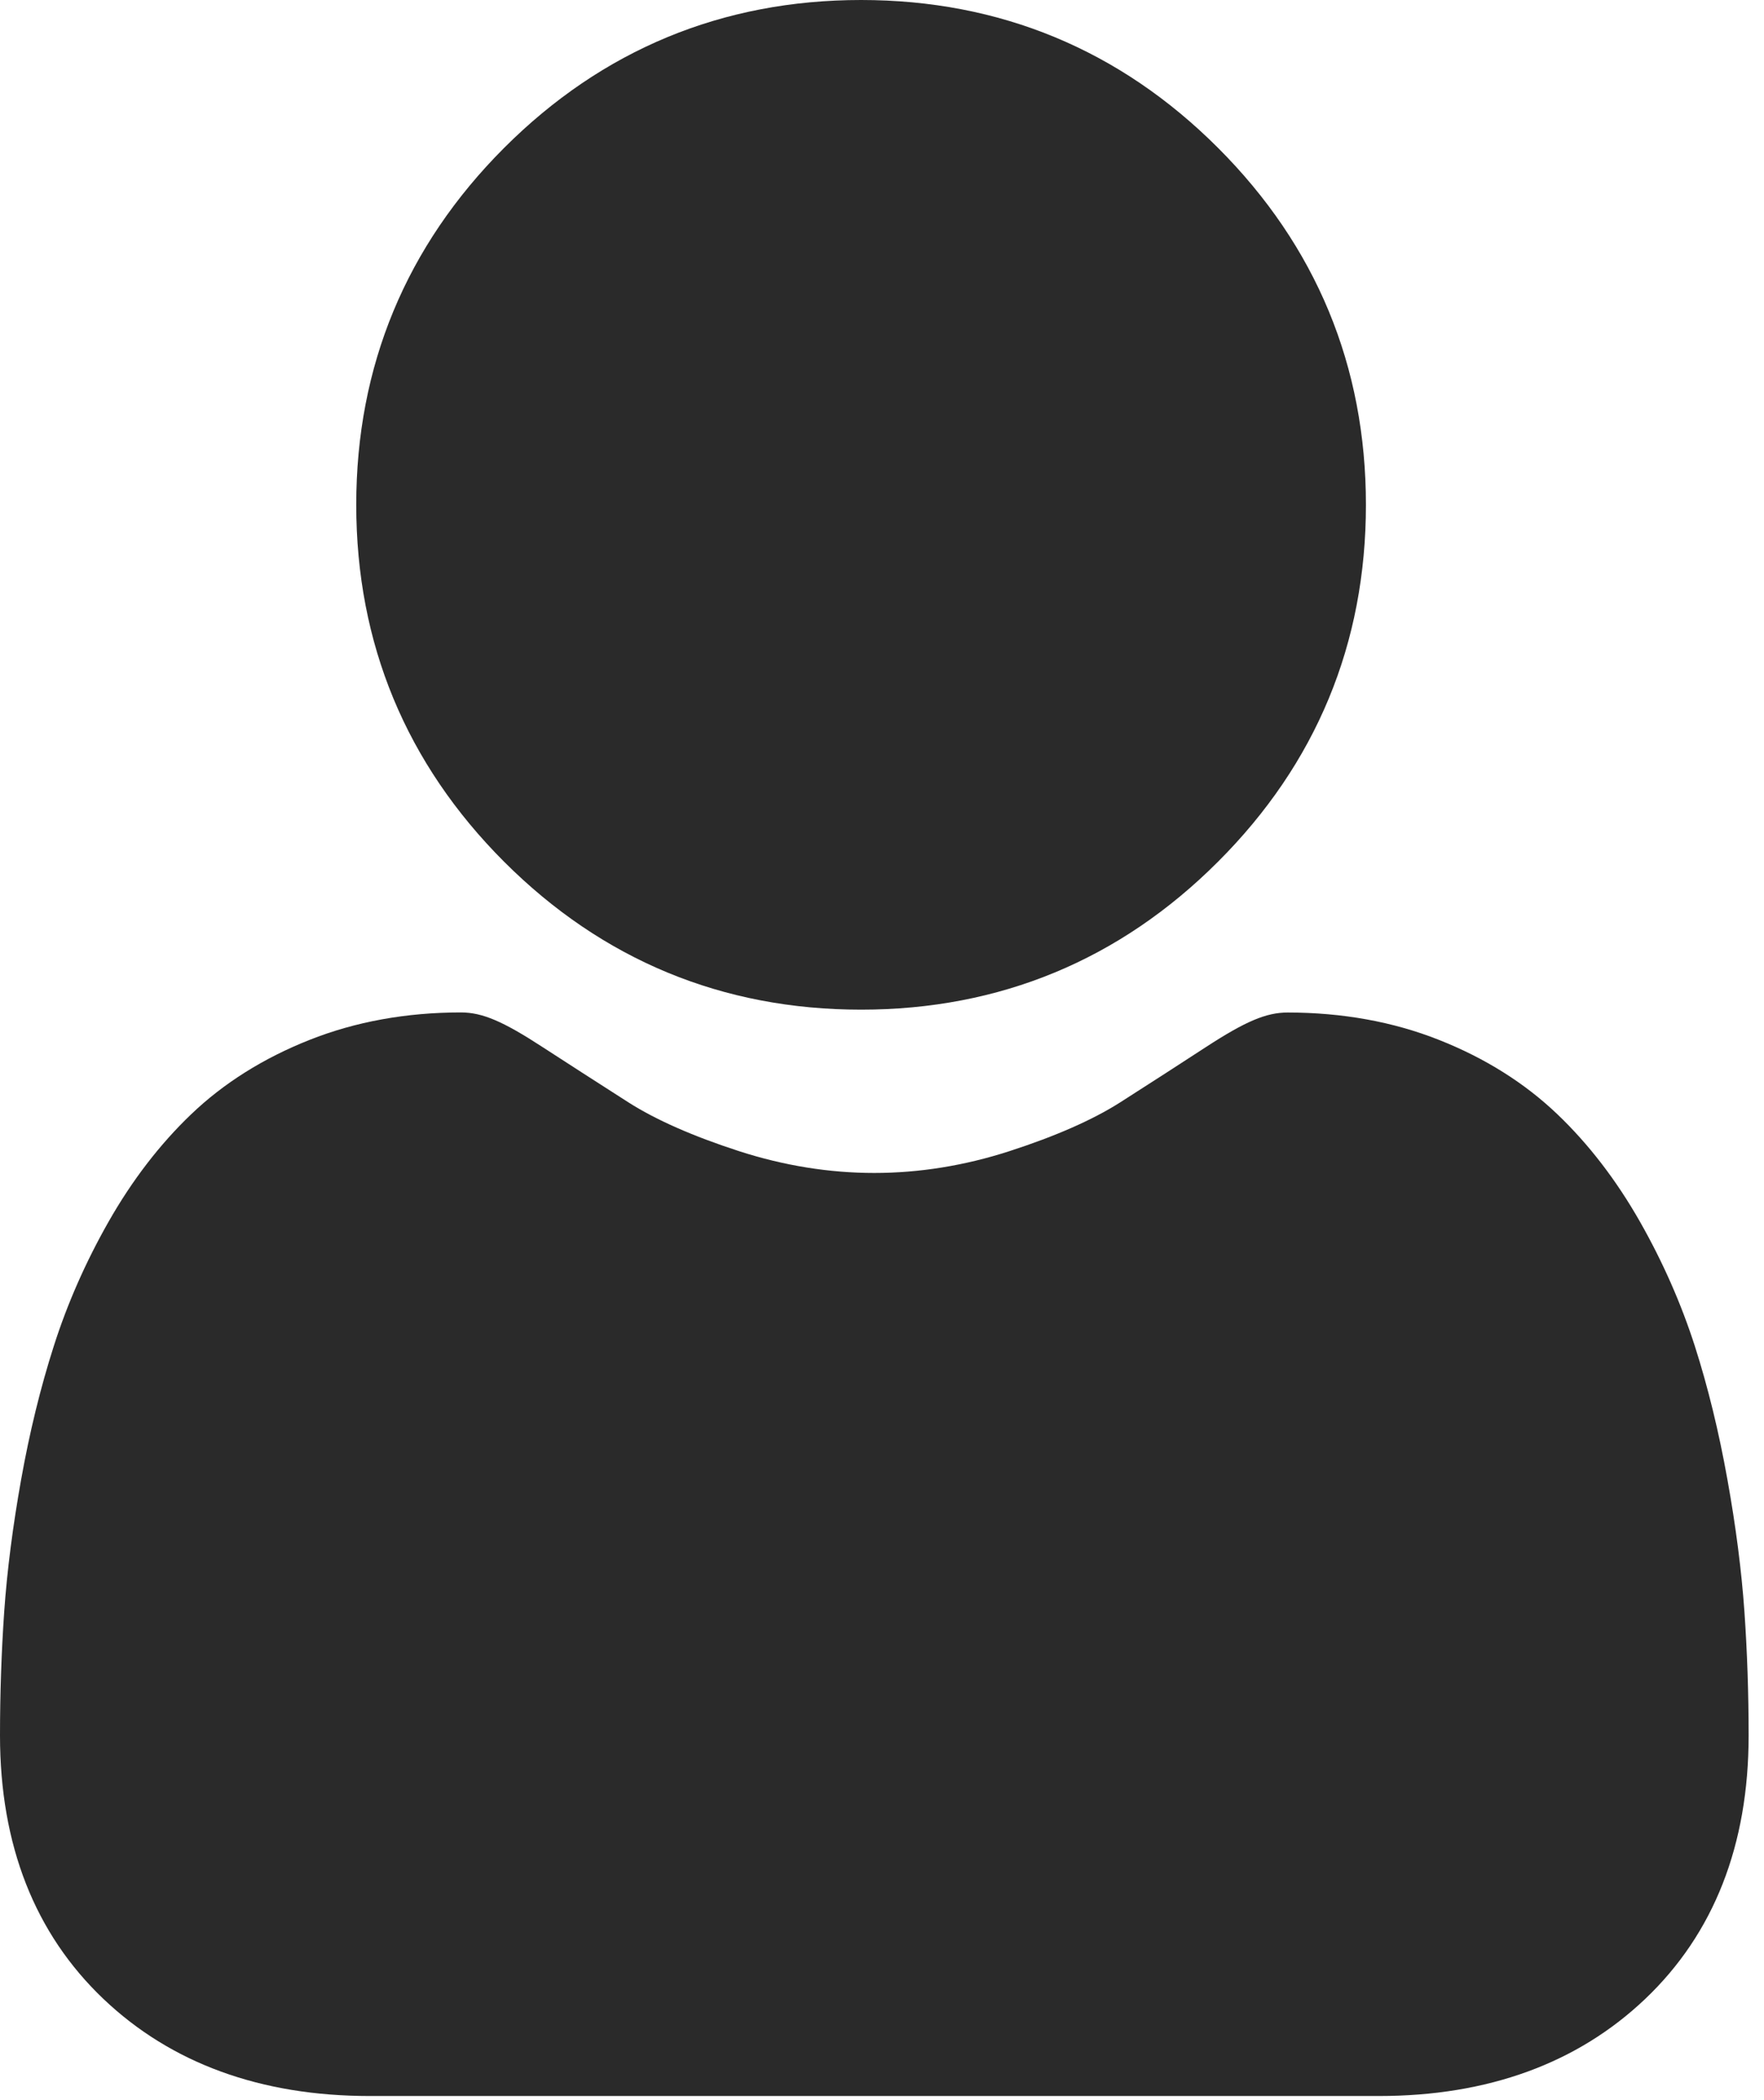
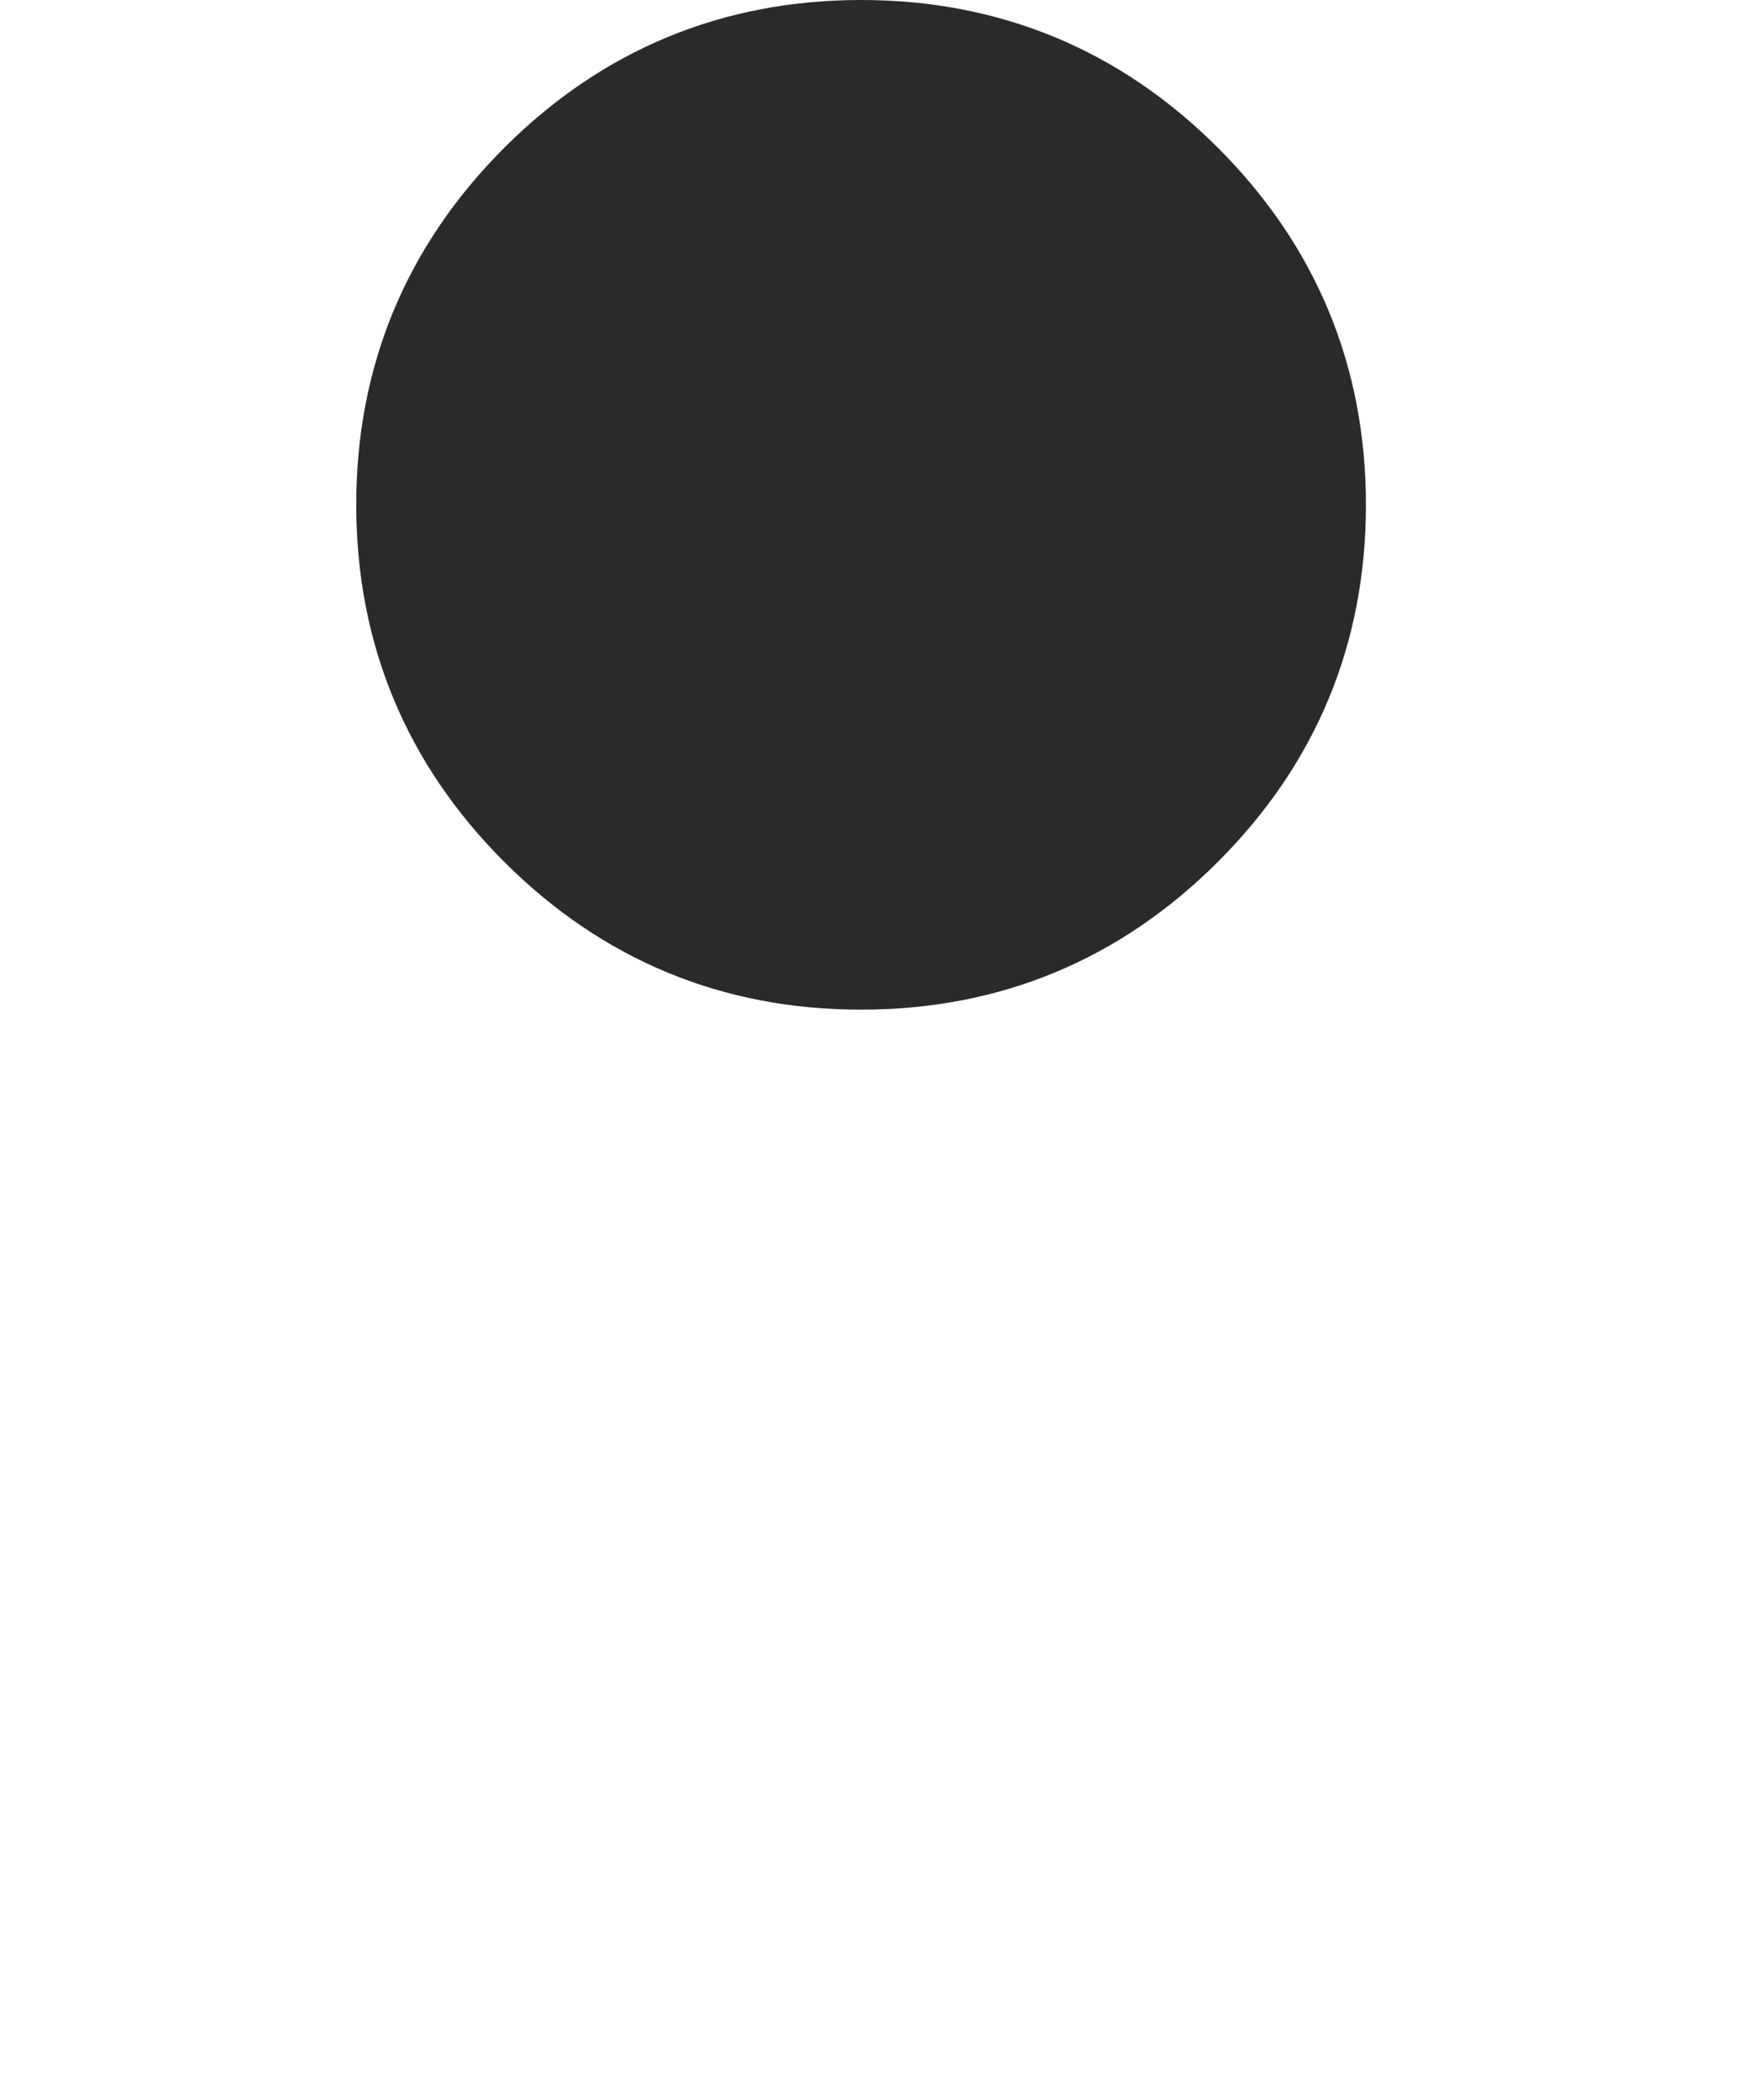
<svg xmlns="http://www.w3.org/2000/svg" width="21px" height="25px" viewBox="0 0 21 25" version="1.1">
  <title>Over_ons_icon</title>
  <g id="Page-1" stroke="none" stroke-width="1" fill="none" fill-rule="evenodd">
    <g id="Design_Van_Doesburg_Automotive" transform="translate(-85, -387)" fill="#2A2A2A" fill-rule="nonzero">
      <g id="Contact_side_buttons" transform="translate(50, 355)">
        <g id="4-copy-3" transform="translate(15, 15)">
          <g id="Over_ons_icon" transform="translate(20, 17)">
            <path d="M10.251,12.019 C11.902,12.019 13.332,11.427 14.5,10.258 C15.669,9.09 16.261,7.661 16.261,6.009 C16.261,4.359 15.669,2.929 14.5,1.76 C13.332,0.592 11.902,0 10.251,0 C8.6,0 7.17,0.592 6.002,1.76 C4.834,2.929 4.241,4.358 4.241,6.009 C4.241,7.661 4.834,9.09 6.002,10.259 C7.171,11.427 8.6,12.019 10.251,12.019 Z" id="Shape" />
-             <path d="M20.767,19.186 C20.733,18.7 20.665,18.17 20.564,17.61 C20.463,17.045 20.333,16.512 20.177,16.025 C20.015,15.521 19.796,15.023 19.525,14.546 C19.244,14.051 18.913,13.62 18.542,13.266 C18.155,12.895 17.68,12.596 17.131,12.379 C16.584,12.162 15.977,12.053 15.329,12.053 C15.074,12.053 14.828,12.157 14.352,12.467 C14.059,12.658 13.717,12.879 13.335,13.123 C13.008,13.331 12.565,13.526 12.018,13.703 C11.484,13.876 10.943,13.963 10.408,13.963 C9.873,13.963 9.332,13.876 8.797,13.703 C8.251,13.526 7.808,13.331 7.482,13.123 C7.103,12.881 6.761,12.66 6.463,12.467 C5.988,12.157 5.742,12.052 5.487,12.052 C4.838,12.052 4.232,12.162 3.685,12.379 C3.137,12.596 2.662,12.894 2.274,13.266 C1.903,13.621 1.572,14.051 1.291,14.546 C1.02,15.023 0.801,15.52 0.64,16.025 C0.484,16.512 0.353,17.045 0.252,17.61 C0.152,18.169 0.084,18.7 0.05,19.187 C0.017,19.664 0,20.16 0,20.66 C0,21.963 0.414,23.017 1.231,23.795 C2.037,24.562 3.104,24.951 4.401,24.951 L16.416,24.951 C17.713,24.951 18.78,24.562 19.586,23.795 C20.403,23.018 20.817,21.963 20.817,20.66 C20.817,20.157 20.8,19.661 20.767,19.186 L20.767,19.186 Z" id="Shape" />
          </g>
        </g>
      </g>
    </g>
  </g>
</svg>